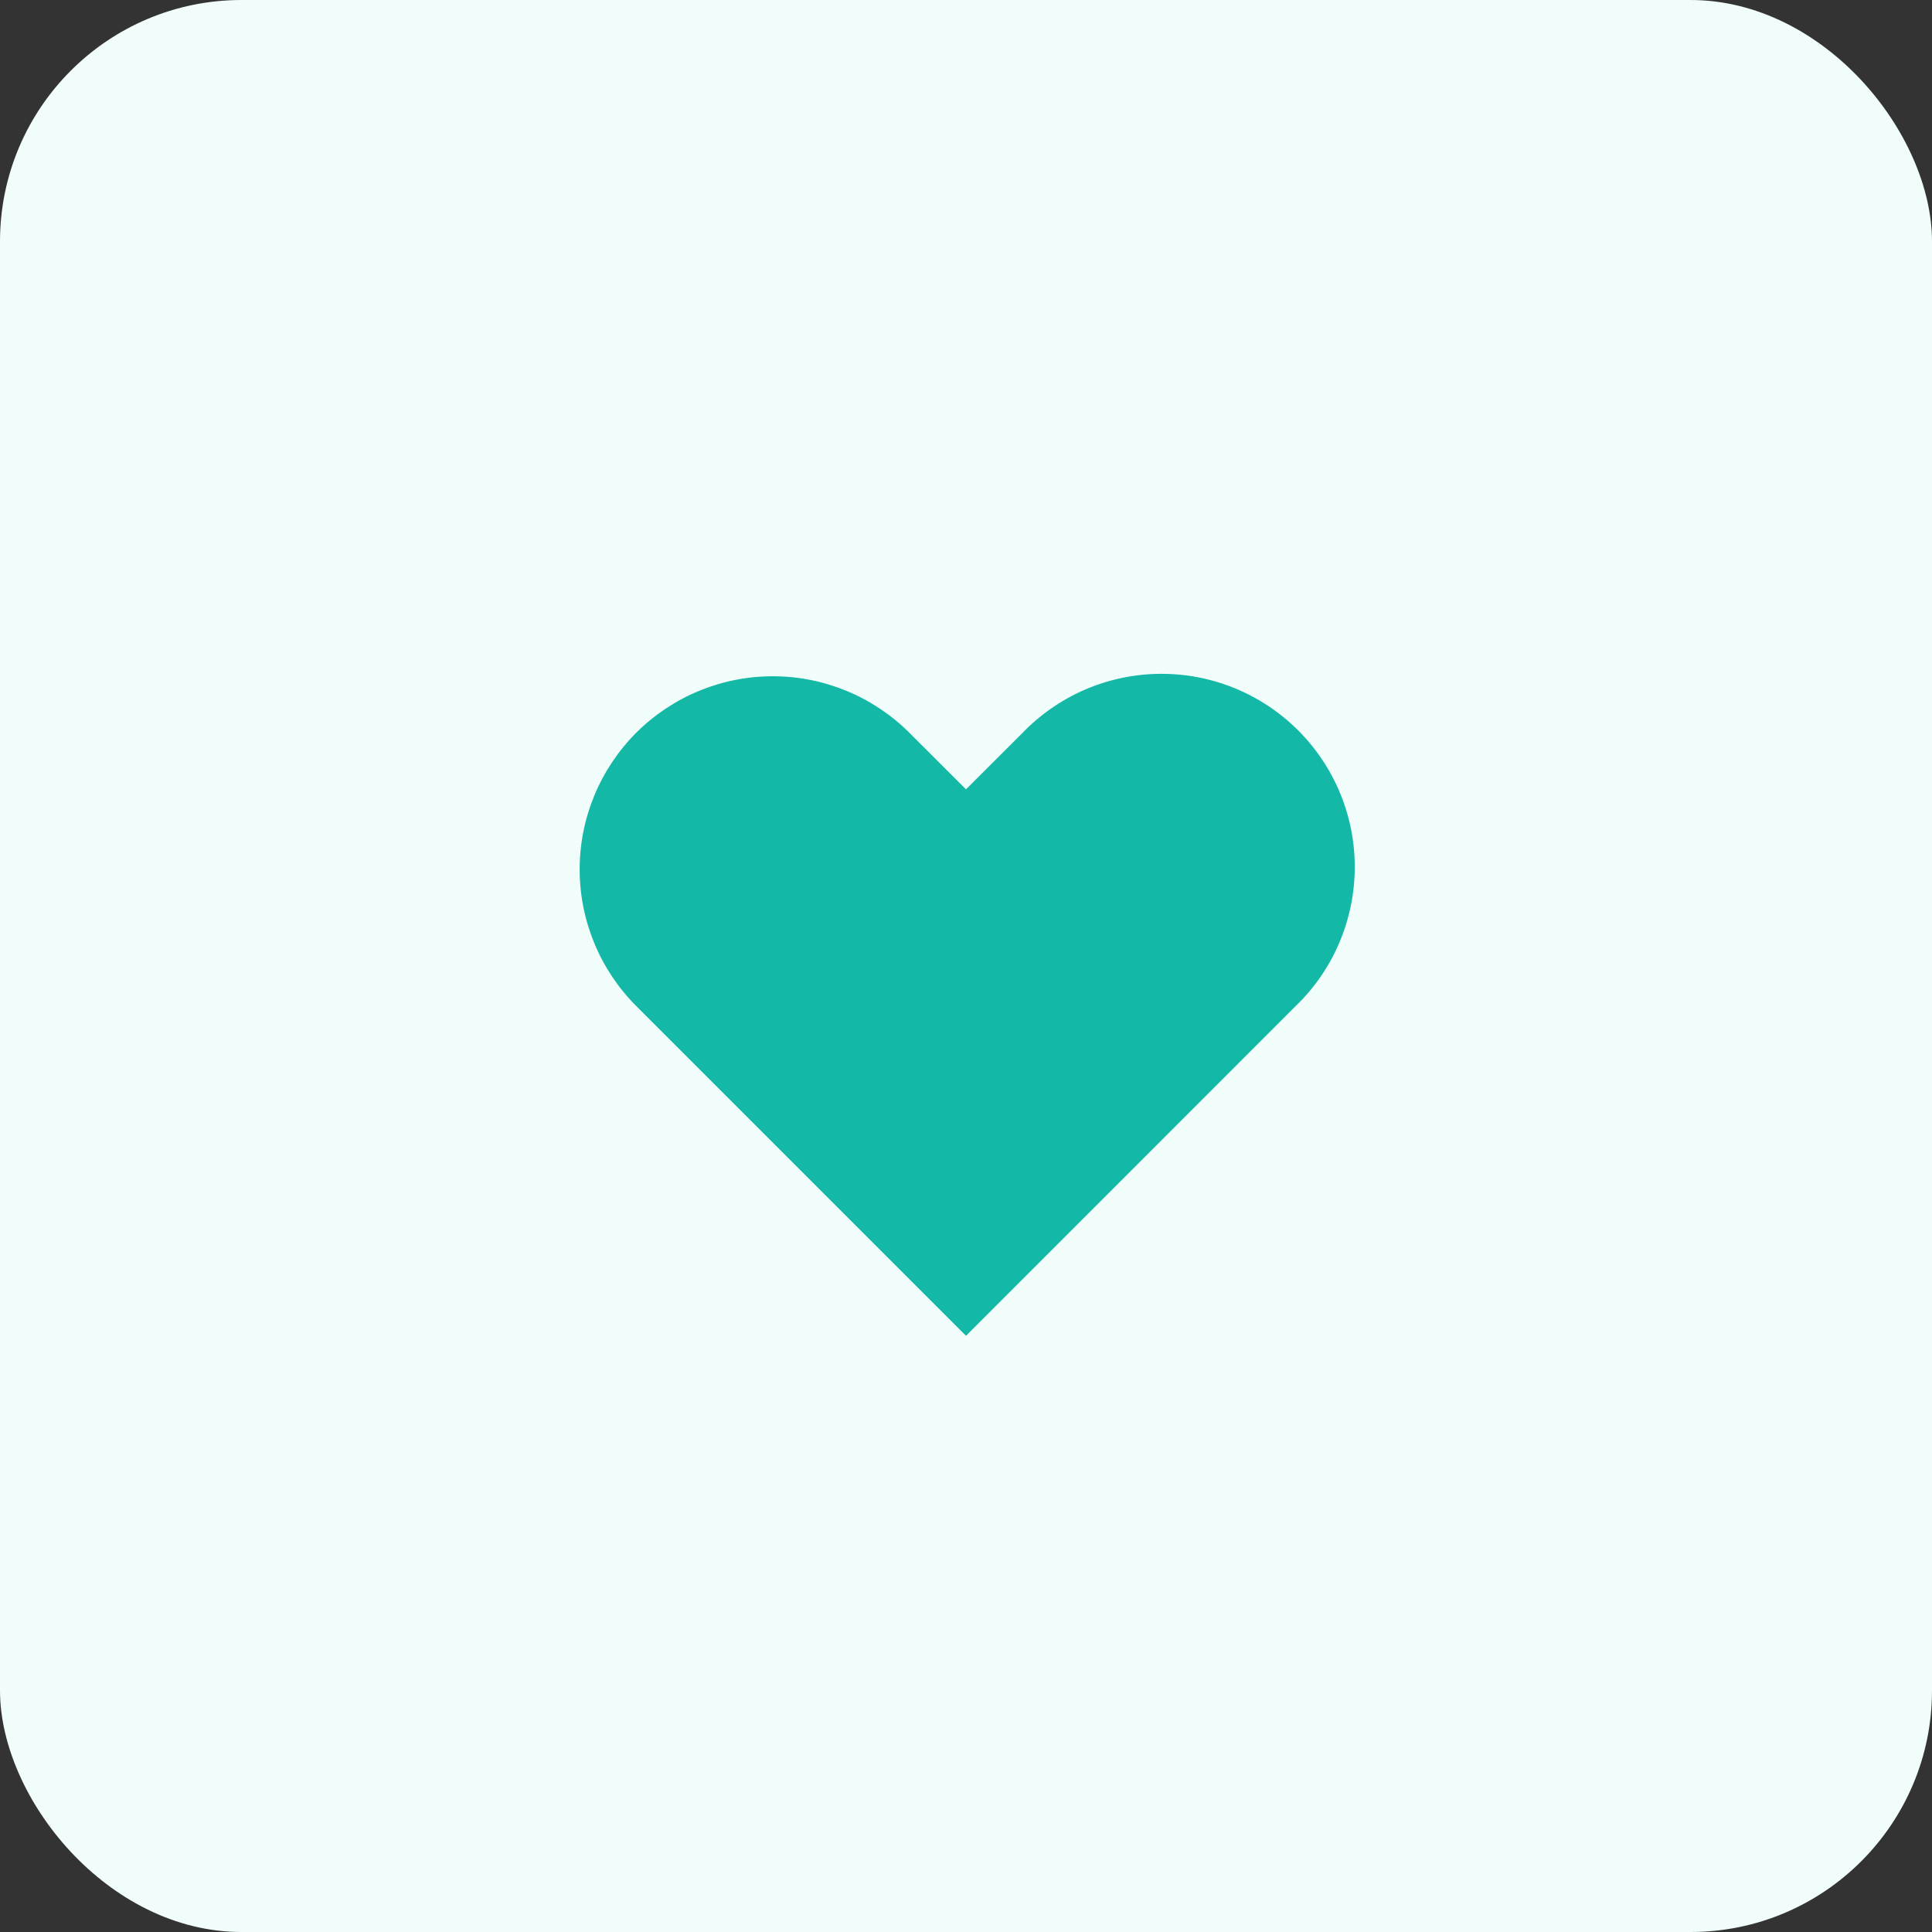
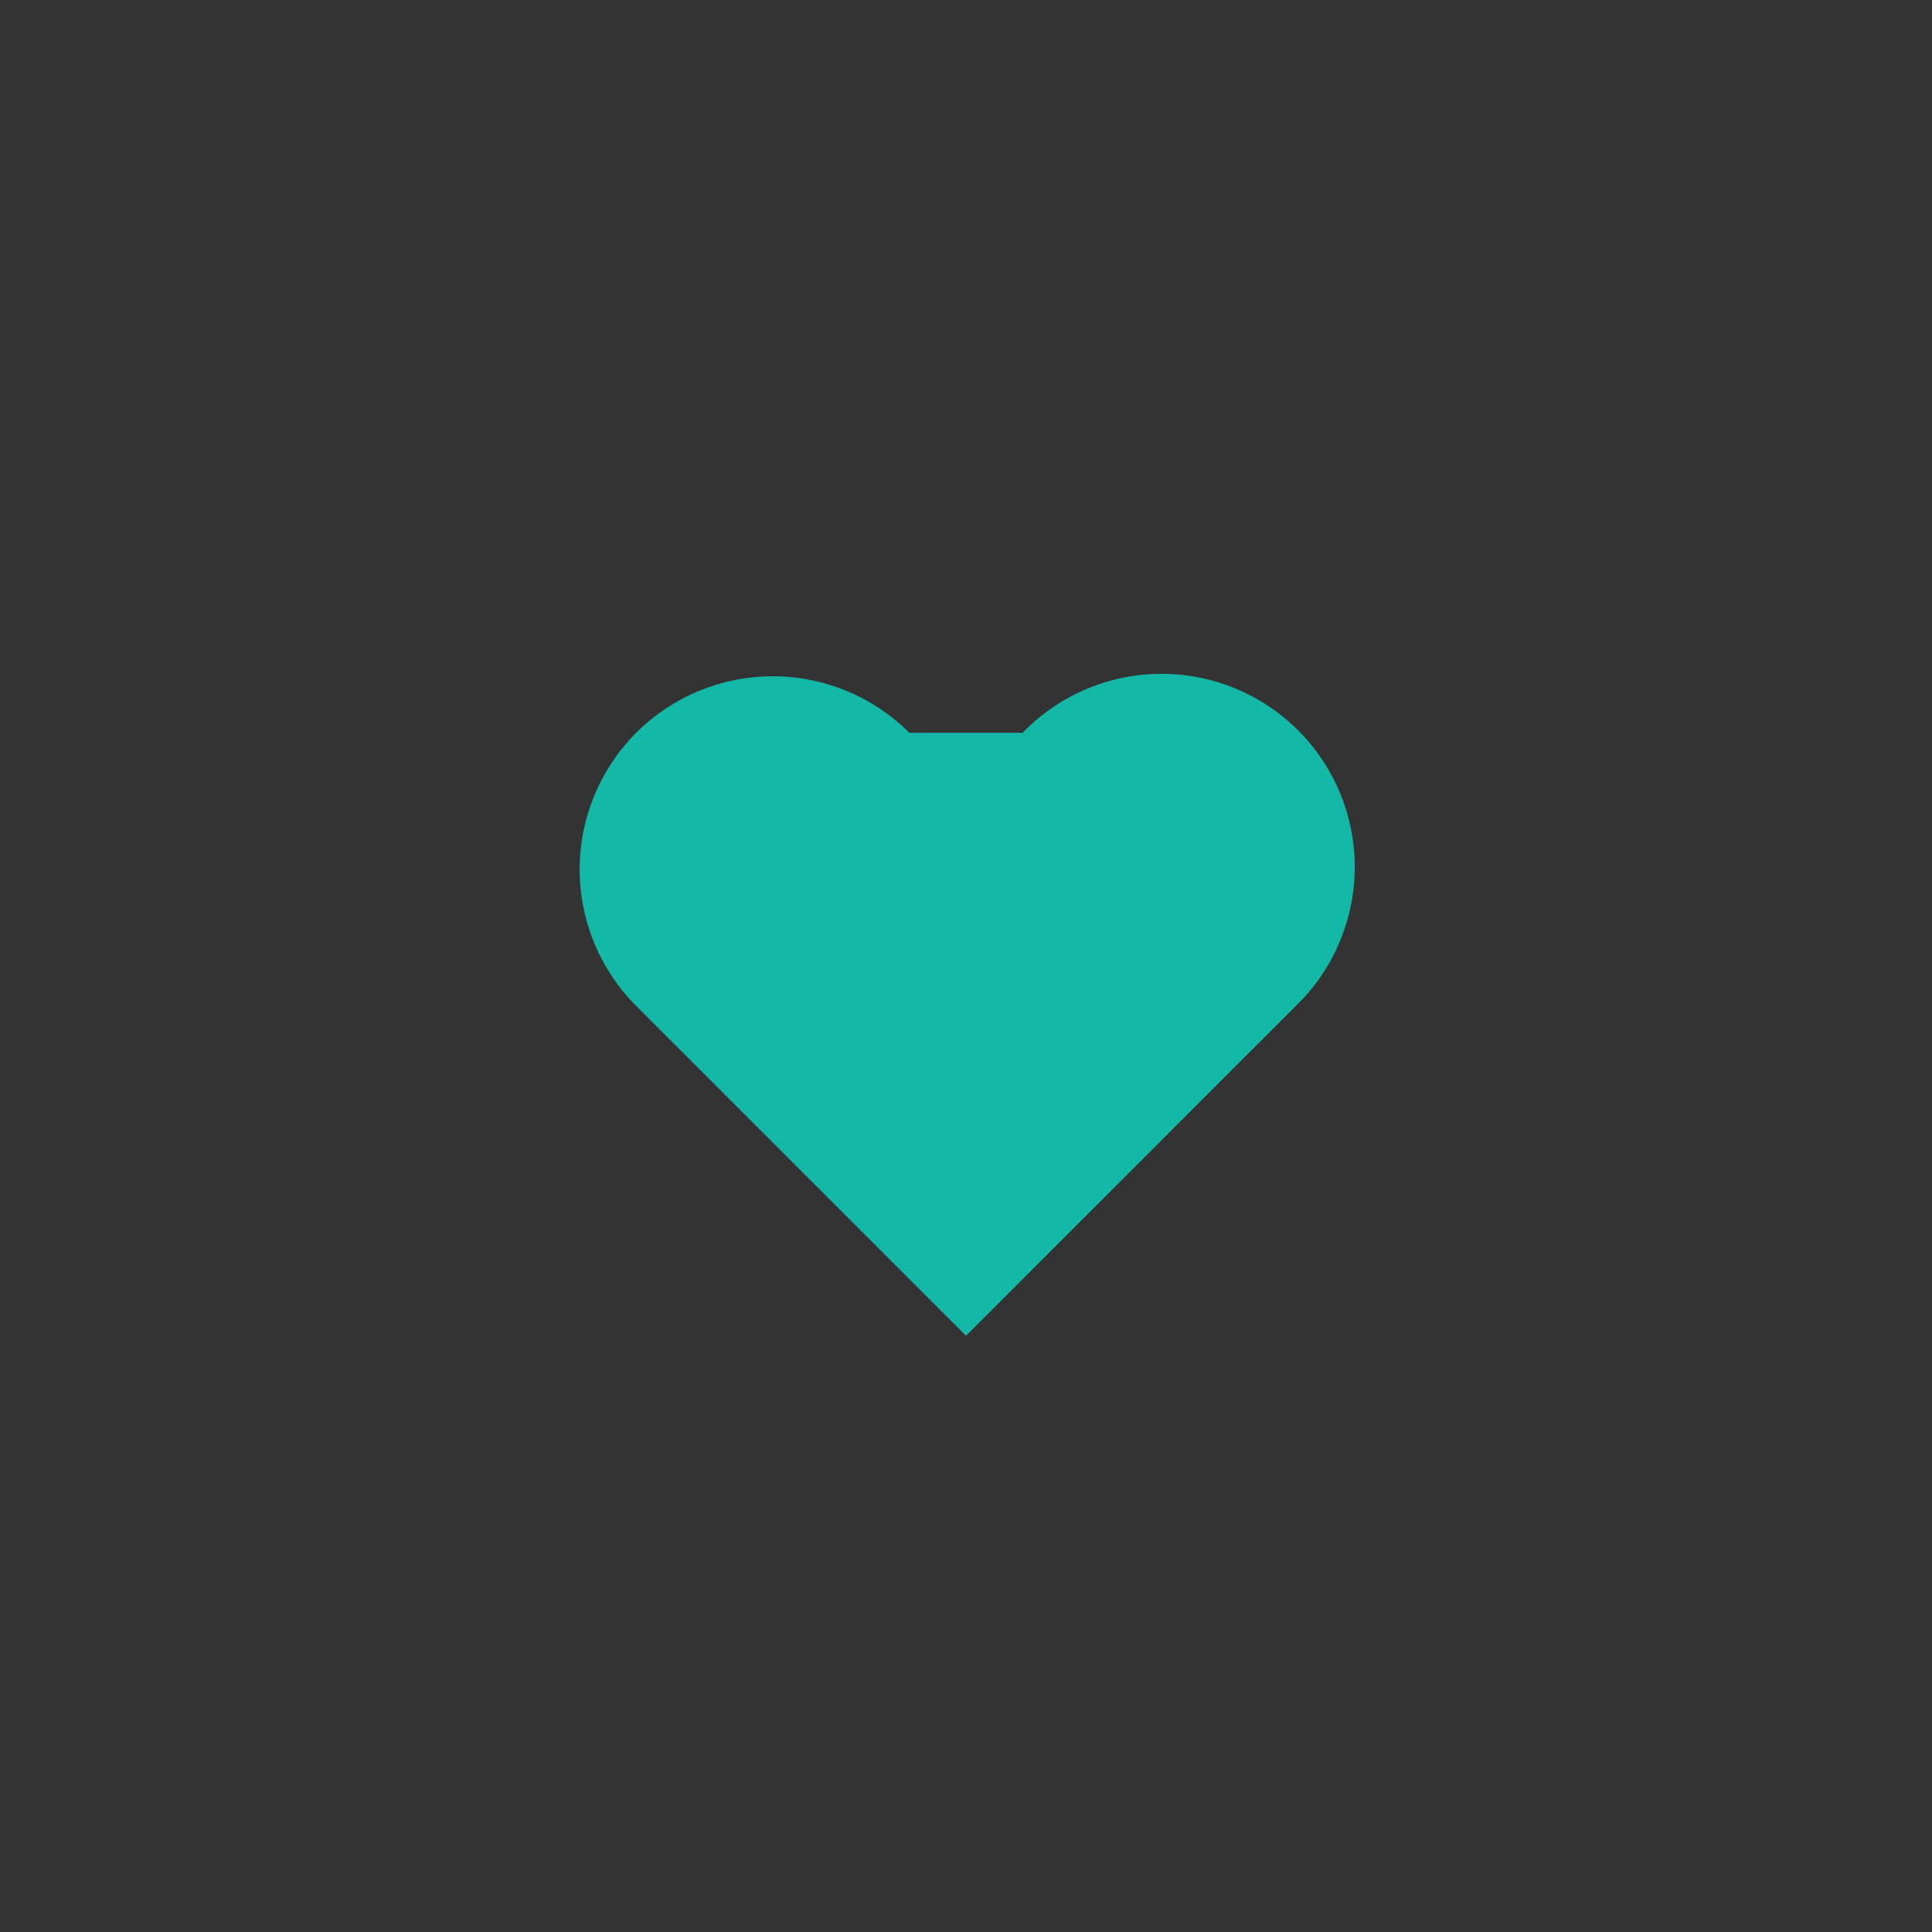
<svg xmlns="http://www.w3.org/2000/svg" width="32" height="32" viewBox="0 0 32 32" fill="none">
  <rect x="0" y="0" width="32" height="32" fill="#333333" stroke="none" />
-   <rect width="32" height="32" rx="4" fill="#F0FDFA" />
-   <path fill-rule="evenodd" clip-rule="evenodd" d="M10.537 12.137C11.138 11.538 11.951 11.201 12.8 11.201C13.648 11.201 14.462 11.538 15.062 12.137L16 13.074L16.938 12.137C17.233 11.832 17.586 11.588 17.976 11.42C18.367 11.253 18.787 11.164 19.211 11.161C19.636 11.157 20.058 11.238 20.451 11.399C20.844 11.56 21.201 11.797 21.502 12.098C21.802 12.398 22.04 12.756 22.201 13.149C22.362 13.542 22.443 13.963 22.439 14.388C22.435 14.813 22.347 15.233 22.179 15.624C22.012 16.014 21.768 16.367 21.462 16.662L16 22.125L10.537 16.662C9.938 16.062 9.601 15.248 9.601 14.4C9.601 13.551 9.938 12.738 10.537 12.137Z" fill="#14B8A6" />
+   <path fill-rule="evenodd" clip-rule="evenodd" d="M10.537 12.137C11.138 11.538 11.951 11.201 12.8 11.201C13.648 11.201 14.462 11.538 15.062 12.137L16.938 12.137C17.233 11.832 17.586 11.588 17.976 11.42C18.367 11.253 18.787 11.164 19.211 11.161C19.636 11.157 20.058 11.238 20.451 11.399C20.844 11.56 21.201 11.797 21.502 12.098C21.802 12.398 22.04 12.756 22.201 13.149C22.362 13.542 22.443 13.963 22.439 14.388C22.435 14.813 22.347 15.233 22.179 15.624C22.012 16.014 21.768 16.367 21.462 16.662L16 22.125L10.537 16.662C9.938 16.062 9.601 15.248 9.601 14.4C9.601 13.551 9.938 12.738 10.537 12.137Z" fill="#14B8A6" />
</svg>